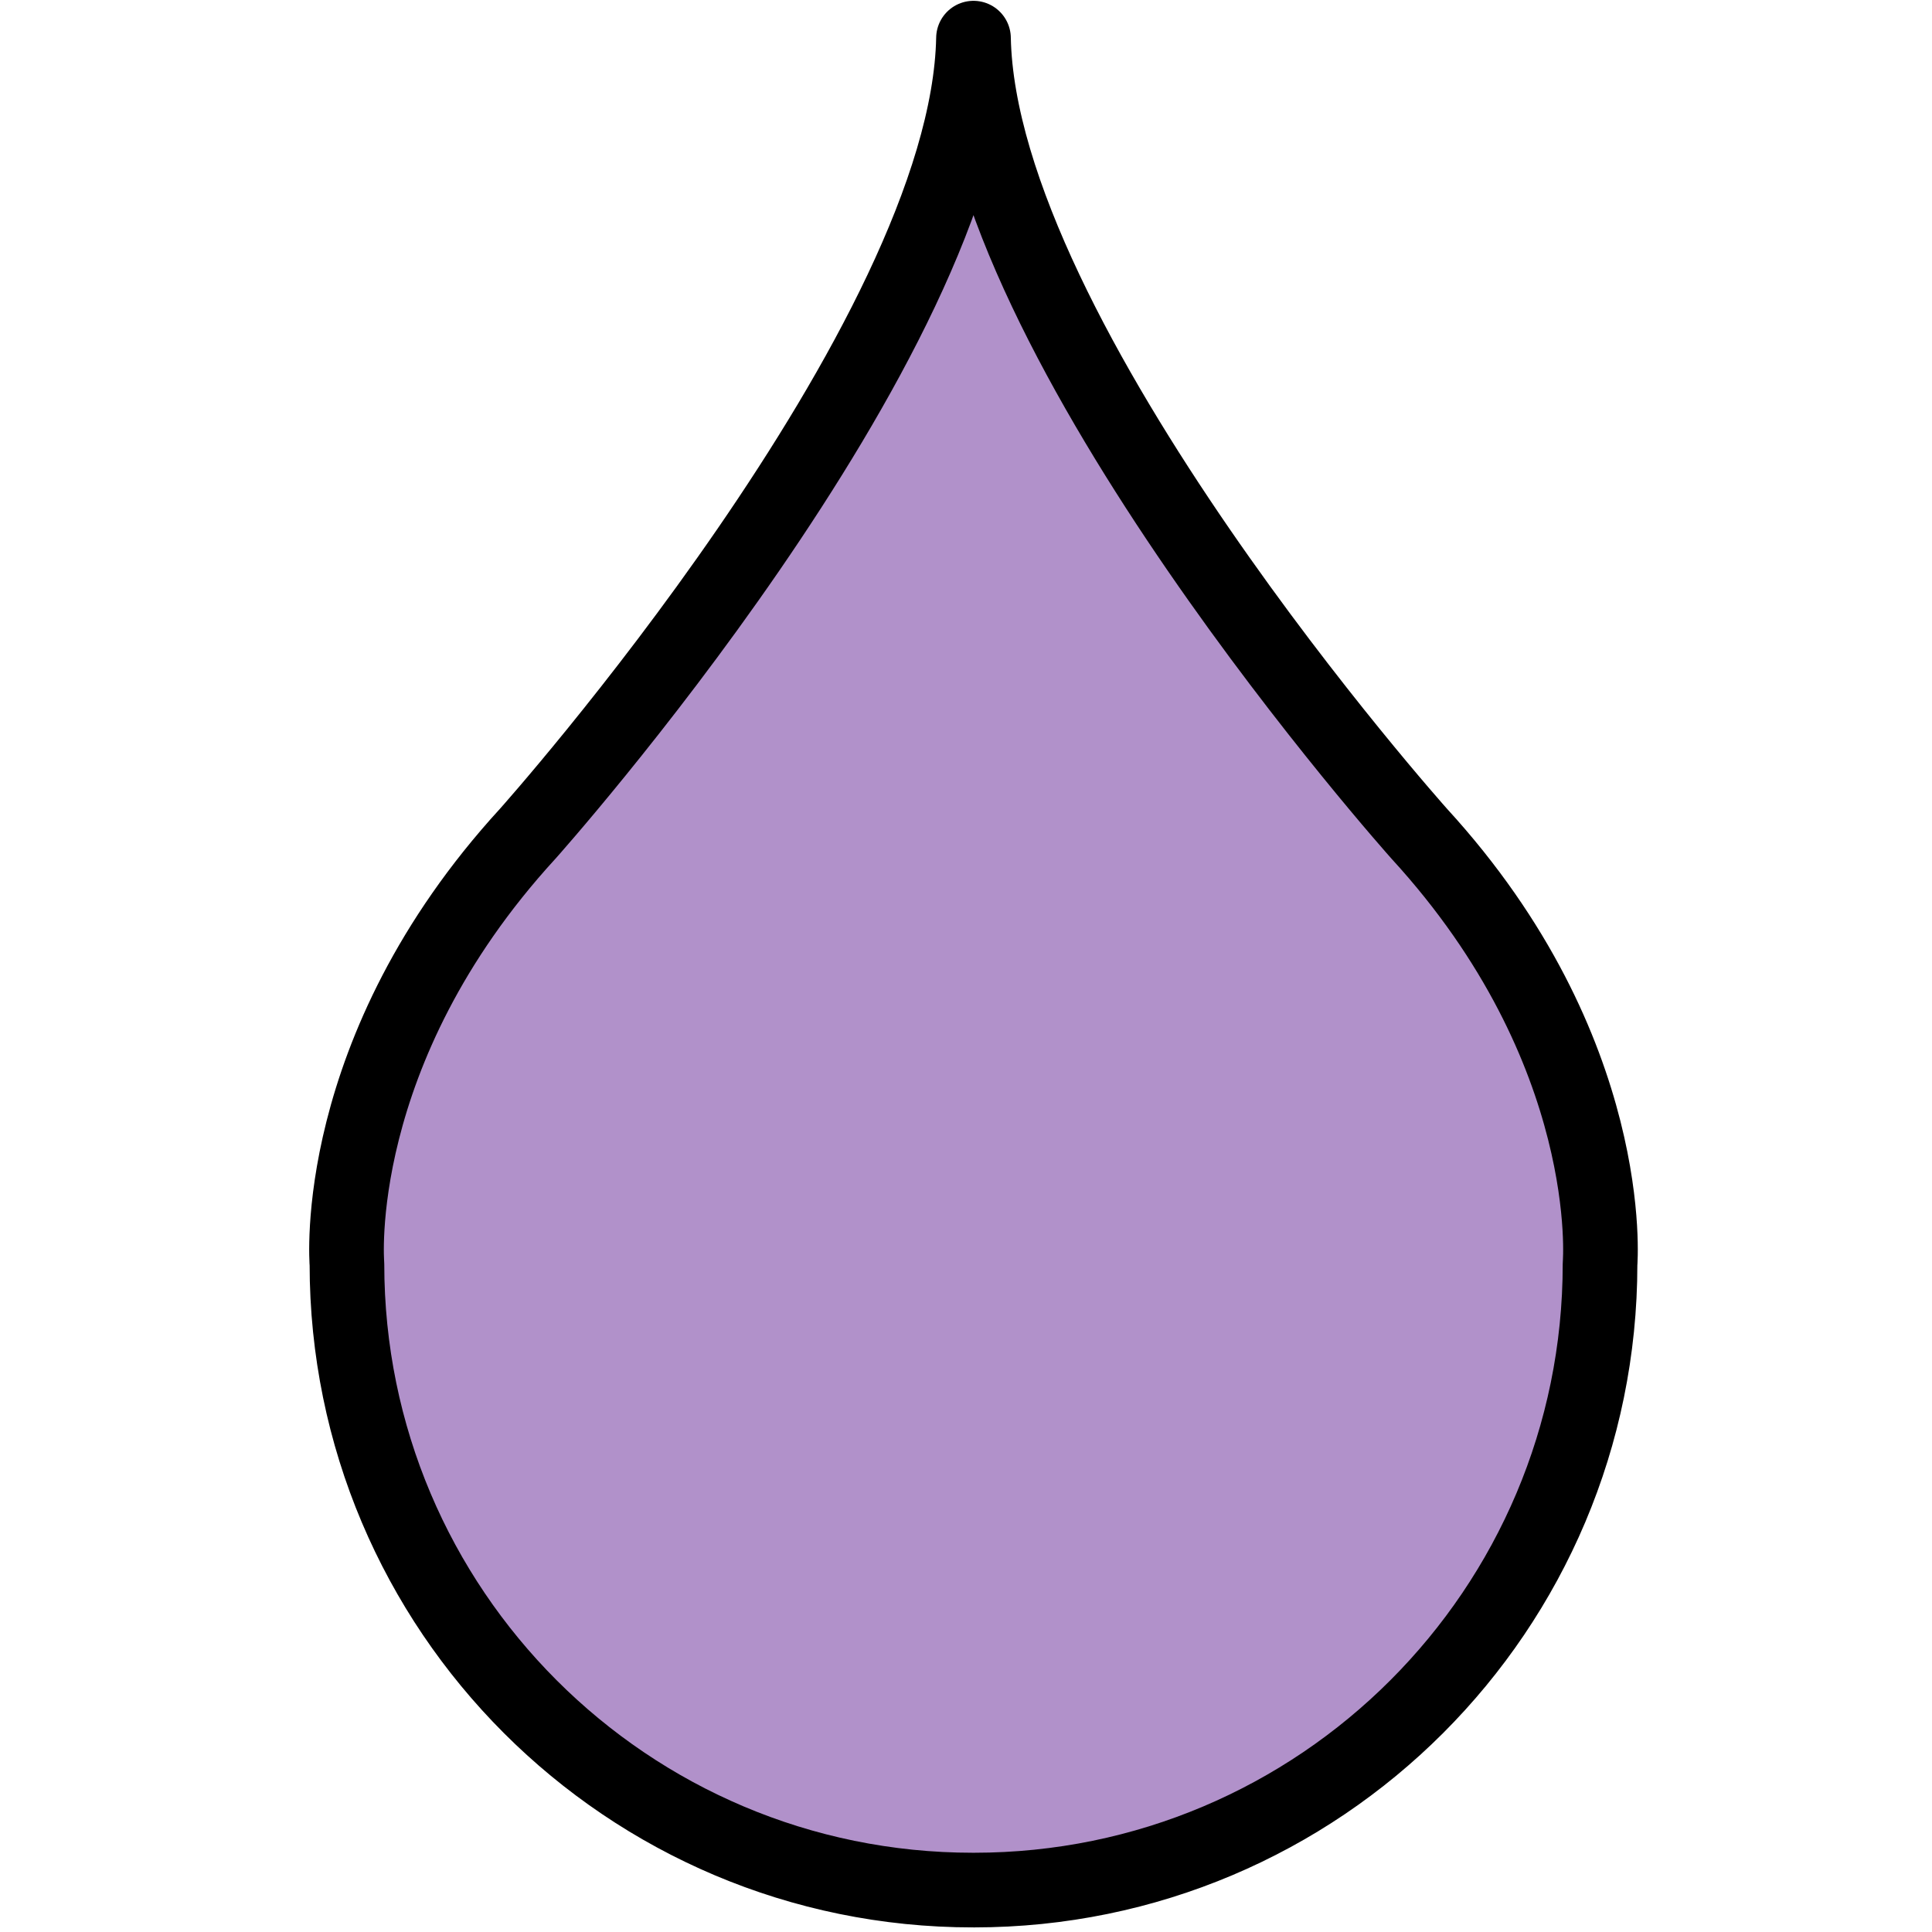
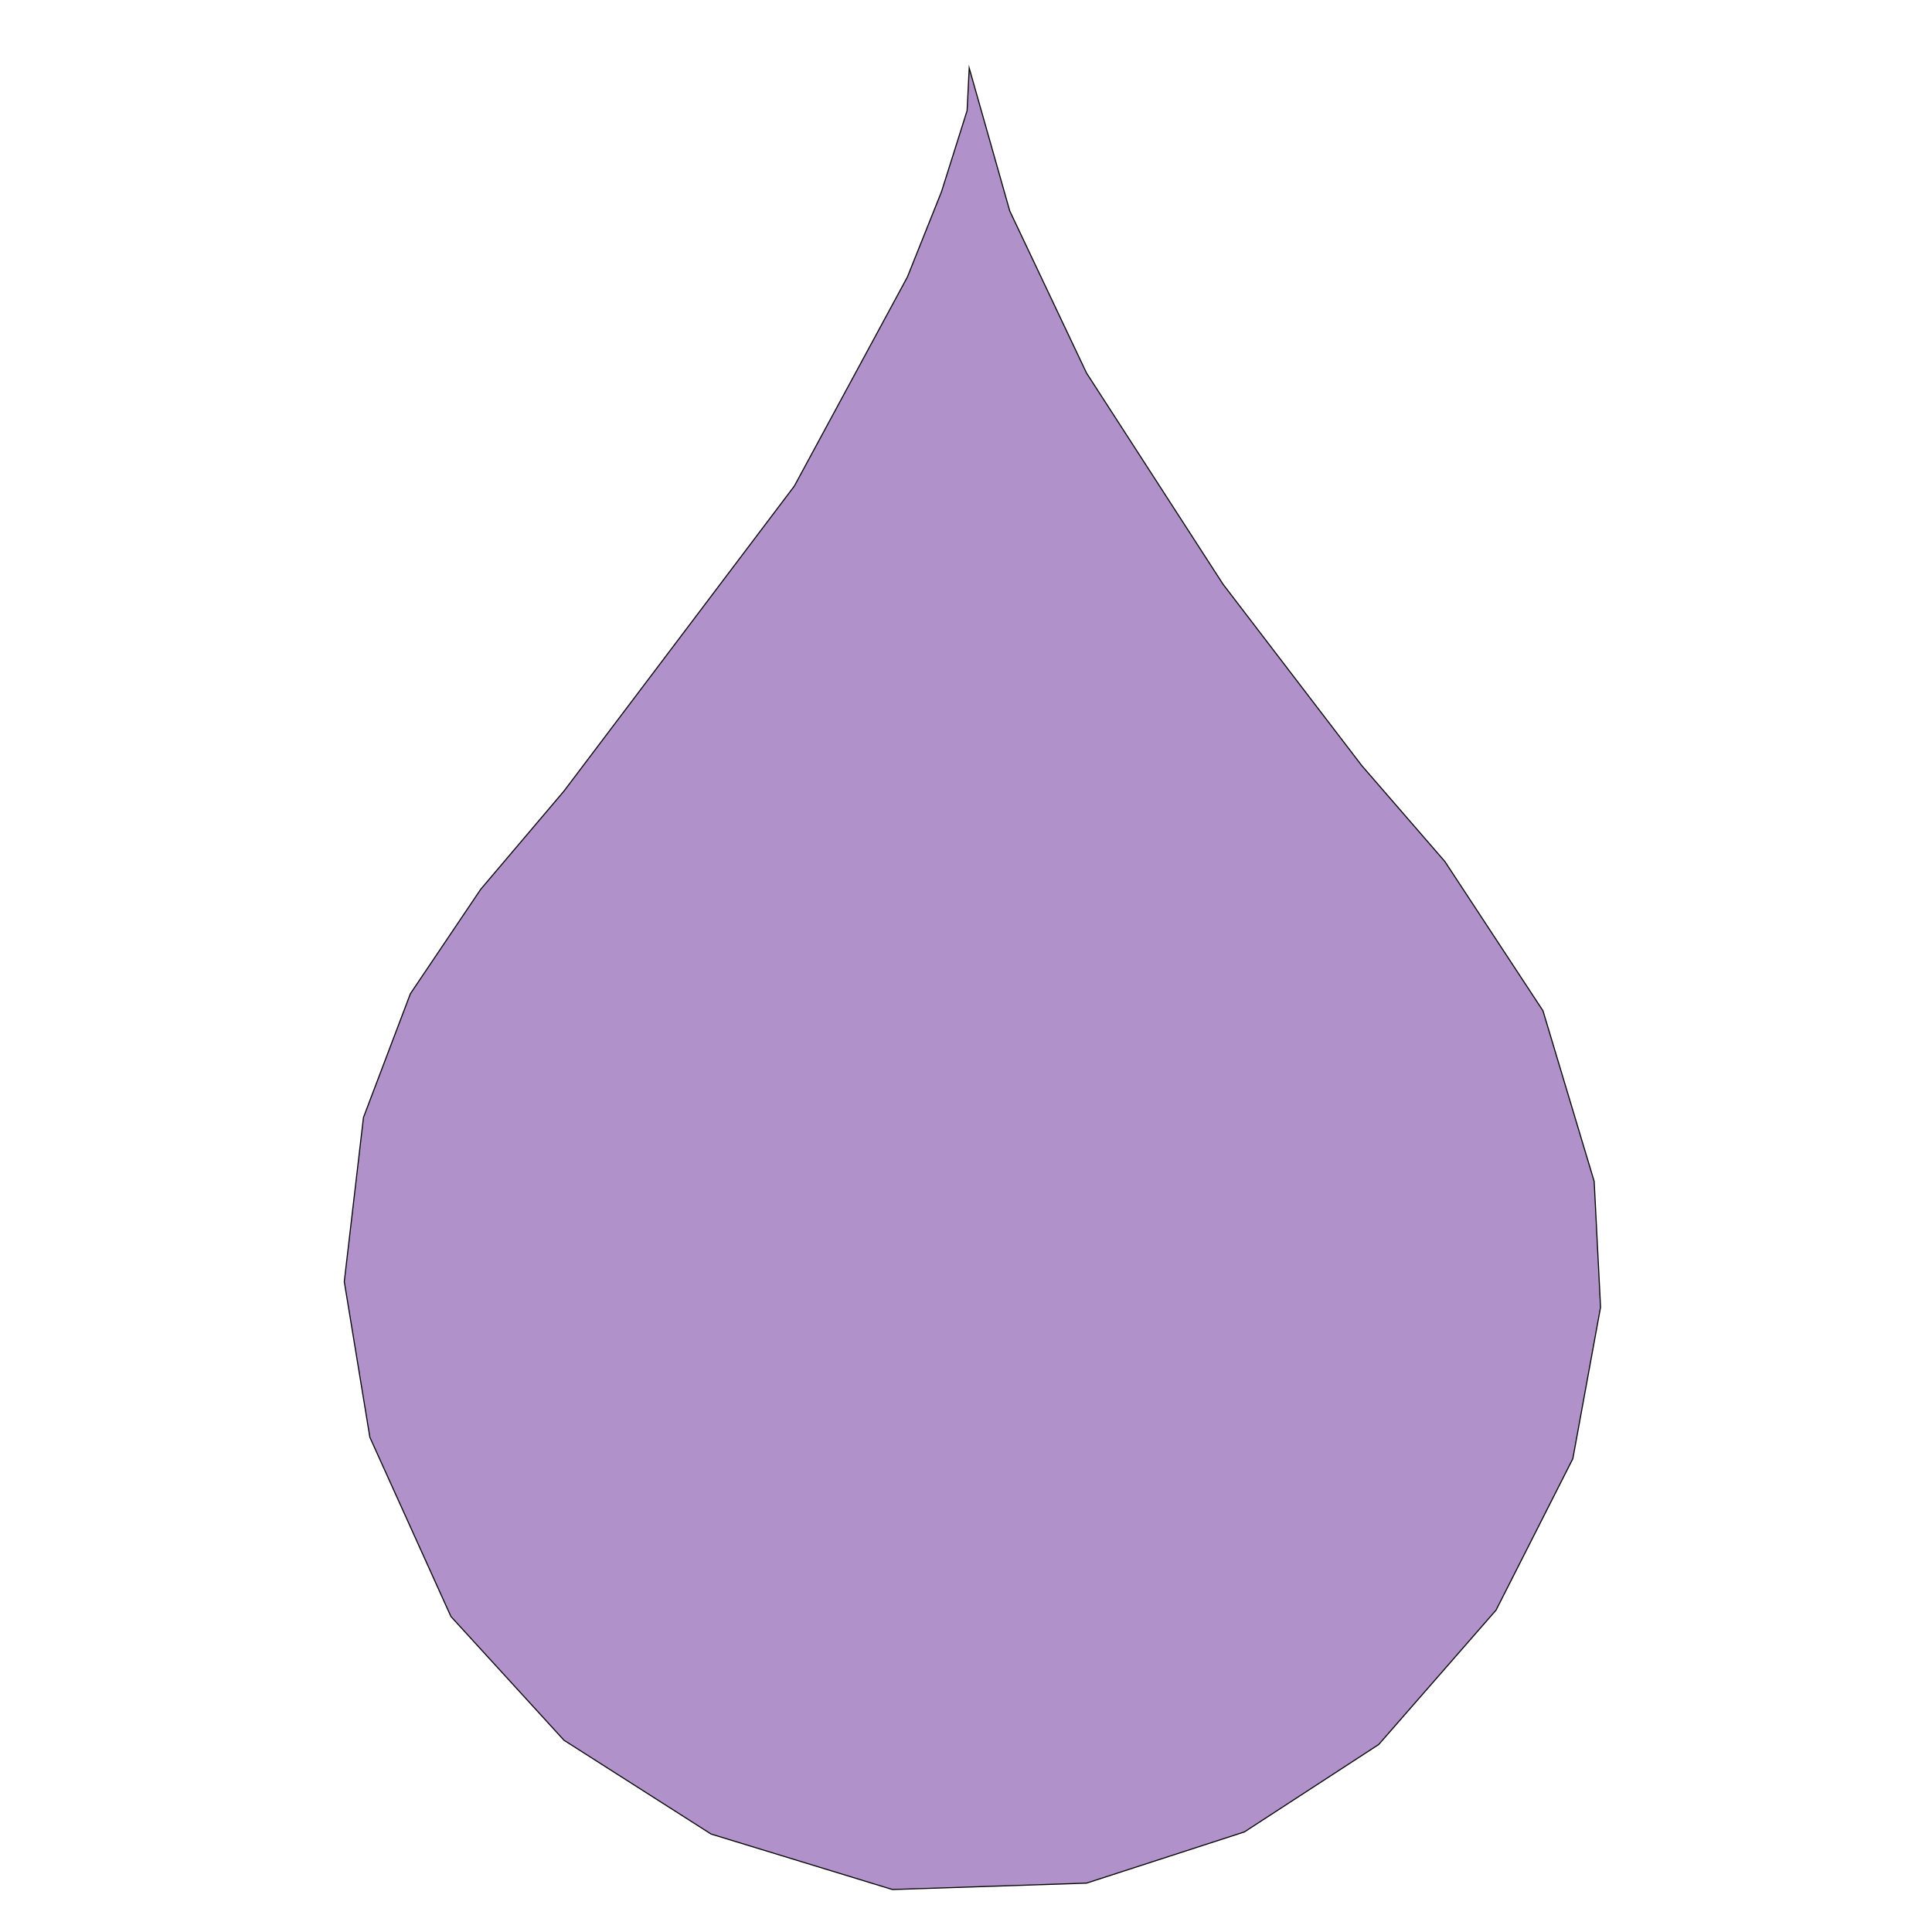
<svg xmlns="http://www.w3.org/2000/svg" width="500" zoomAndPan="magnify" viewBox="0 0 375 375" height="500" preserveAspectRatio="xMidYMid meet" version="1.0">
  <defs>
    <clipPath id="4ed305661d">
-       <path d="M 60 0 L 318.34 0 L 318.34 375 L 60 375 Z M 60 0 " clip-rule="nonzero" />
-     </clipPath>
+       </clipPath>
  </defs>
  <path stroke-linecap="butt" transform="matrix(0.207, 0, 0, 0.207, 60.013, 0.161)" fill-opacity="1" fill="#b191ca" fill-rule="nonzero" stroke-linejoin="miter" d="M 618.892 62.997 L 616.896 103 L 592.901 178.995 L 560.903 259.001 L 454.906 455.005 L 238.9 740.997 L 160.891 833 L 94.897 930.992 L 50.901 1047.009 L 32.896 1200.994 L 56.909 1346.994 L 132.904 1514.992 L 238.9 1631.008 L 376.896 1719 L 546.909 1771 L 728.9 1764.992 L 876.897 1717.004 L 1002.895 1635.001 L 1112.903 1509.003 L 1184.905 1366.996 L 1210.896 1225.007 L 1204.907 1106.994 L 1156.899 947.001 L 1064.896 807.009 L 986.905 717.002 L 856.895 547.008 L 728.9 349.008 L 656.899 197 Z M 618.892 62.997 " stroke="#000000" stroke-width="1" stroke-opacity="1" stroke-miterlimit="10" />
  <g clip-path="url(#4ed305661d)">
-     <path stroke-linecap="round" transform="matrix(0.207, 0, 0, 0.207, 60.013, 0.161)" fill="none" stroke-linejoin="round" d="M 623.393 1771.509 C 947.599 1771.509 1210.406 1508.682 1210.406 1184.496 C 1210.406 1184.496 1227.394 984.499 1040.902 781 C 1040.902 781 628.403 319.495 622.904 34.991 C 617.404 319.495 204.905 781 204.905 781 C 18.394 984.499 35.401 1184.496 35.401 1184.496 C 35.401 1508.682 298.208 1771.509 622.395 1771.509 " stroke="#000000" stroke-width="70" stroke-opacity="1" stroke-miterlimit="4" />
-   </g>
+     </g>
</svg>